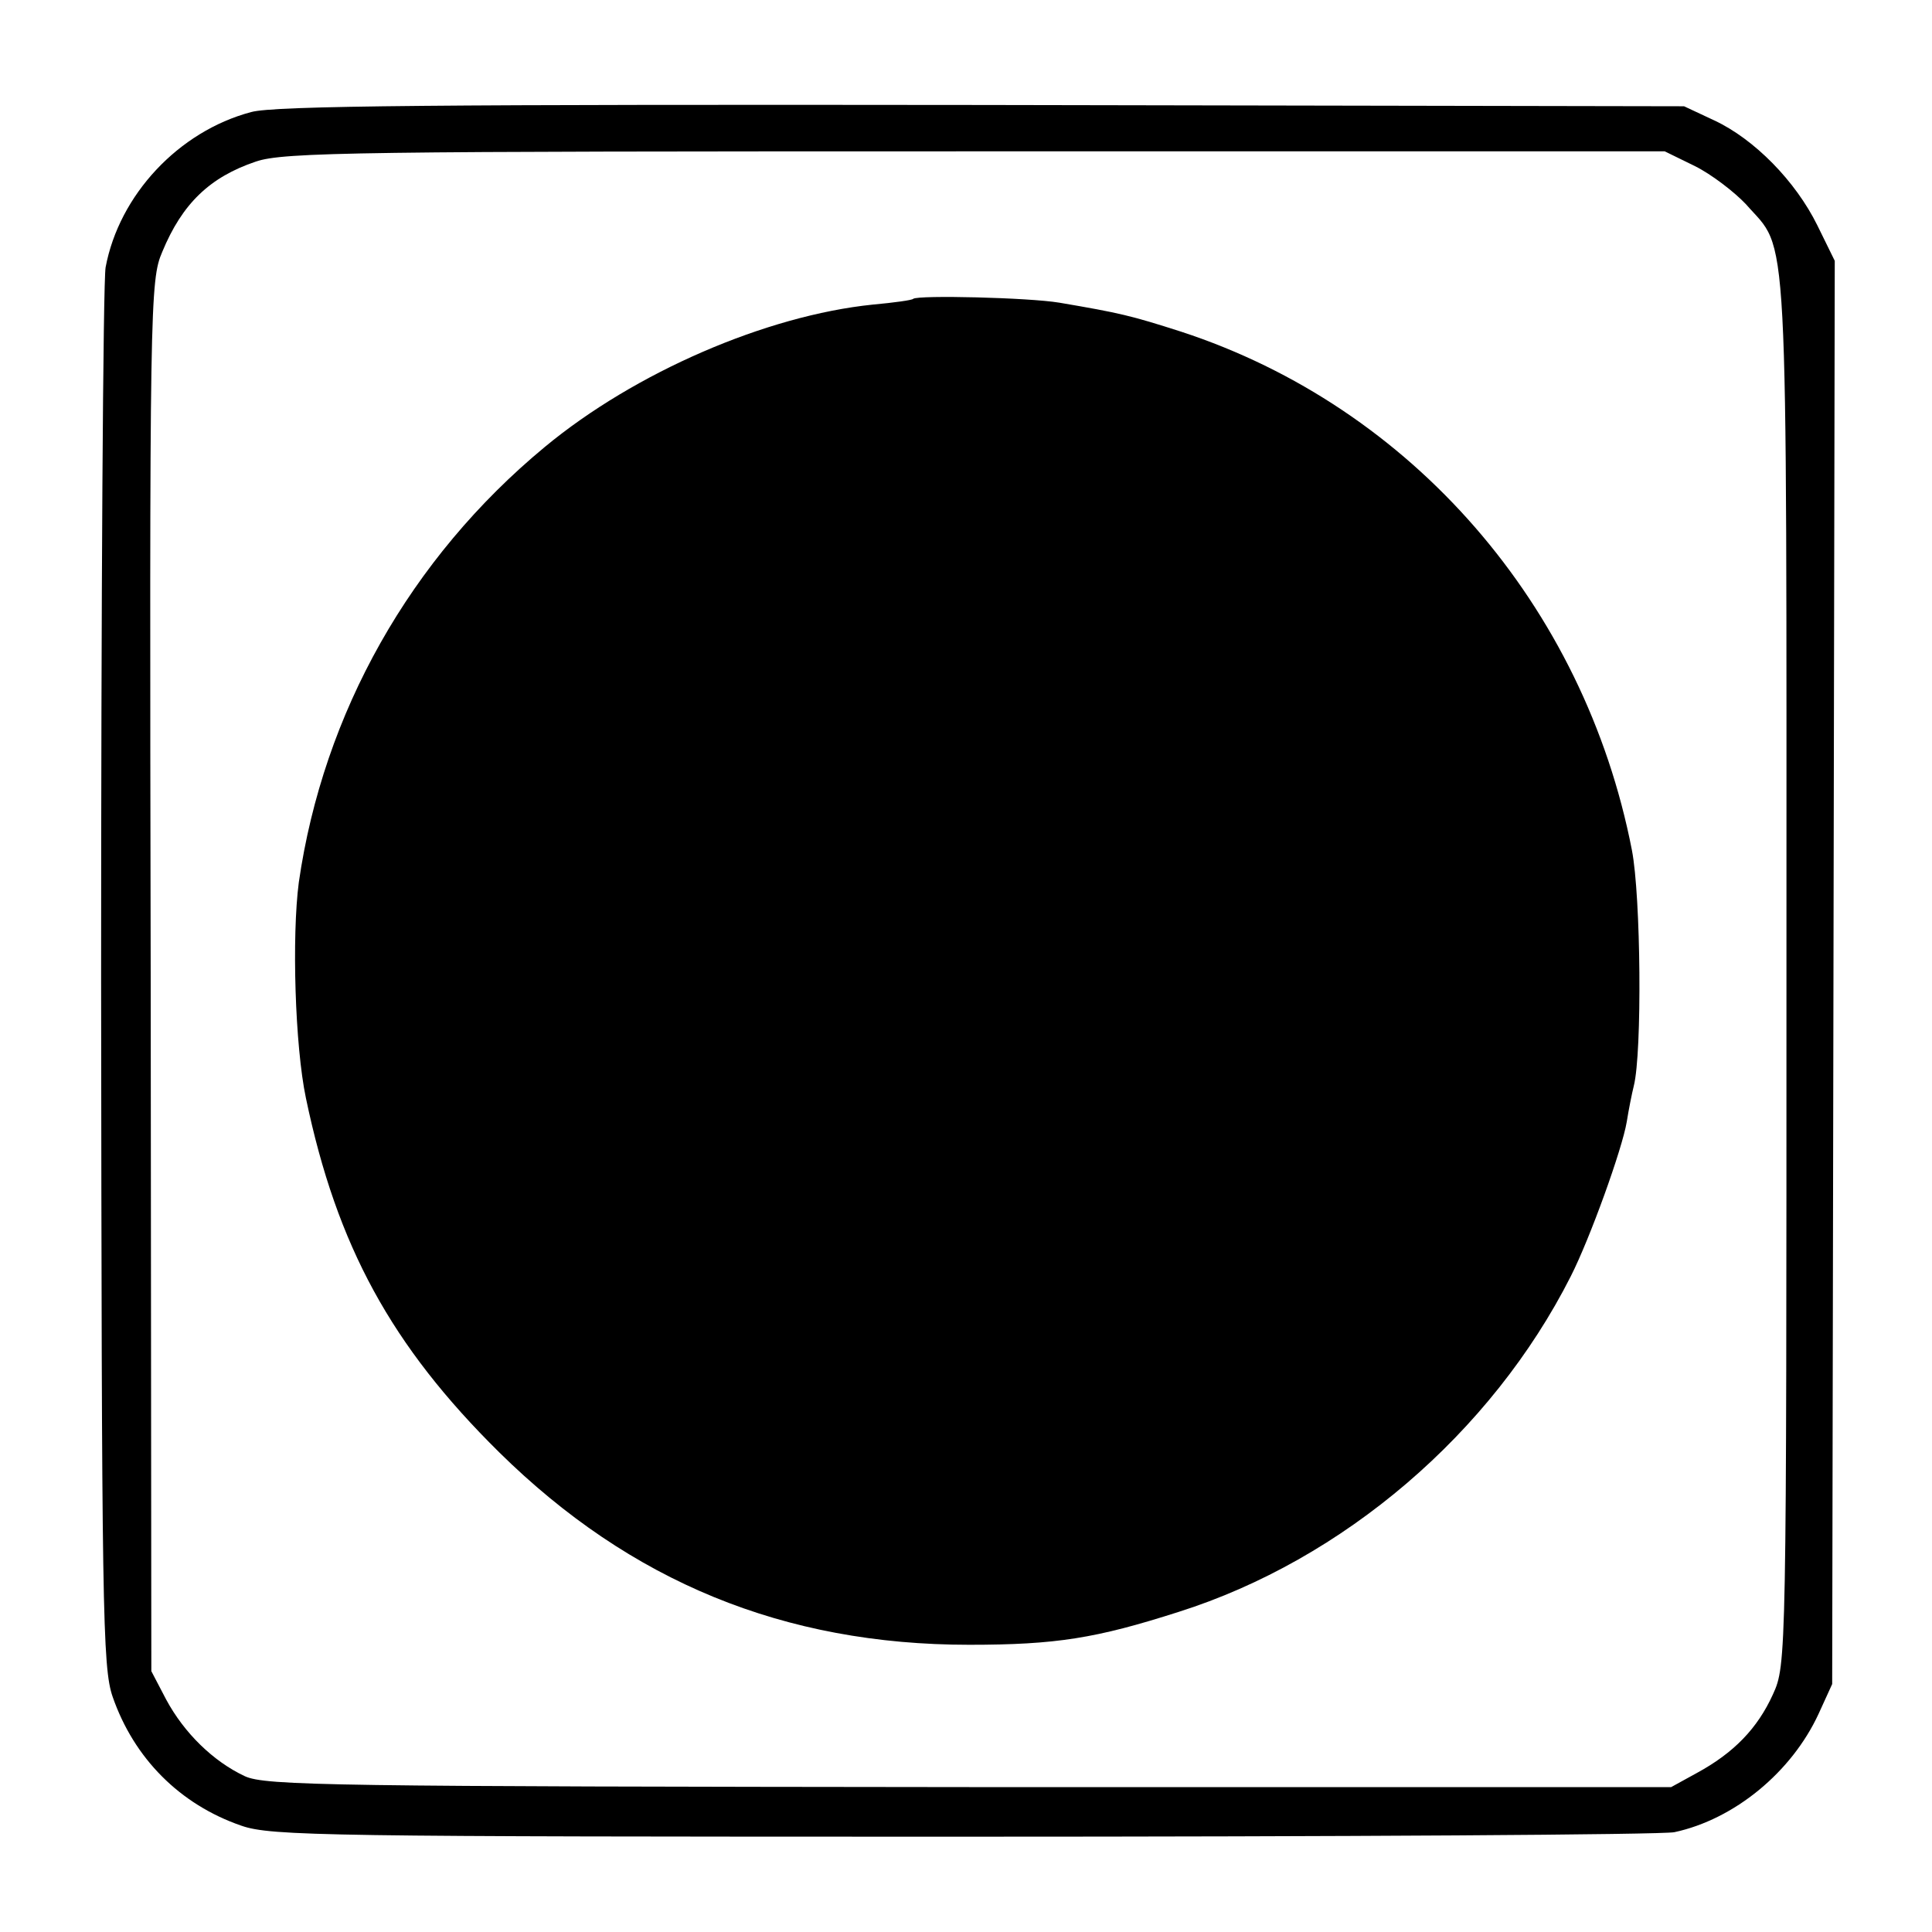
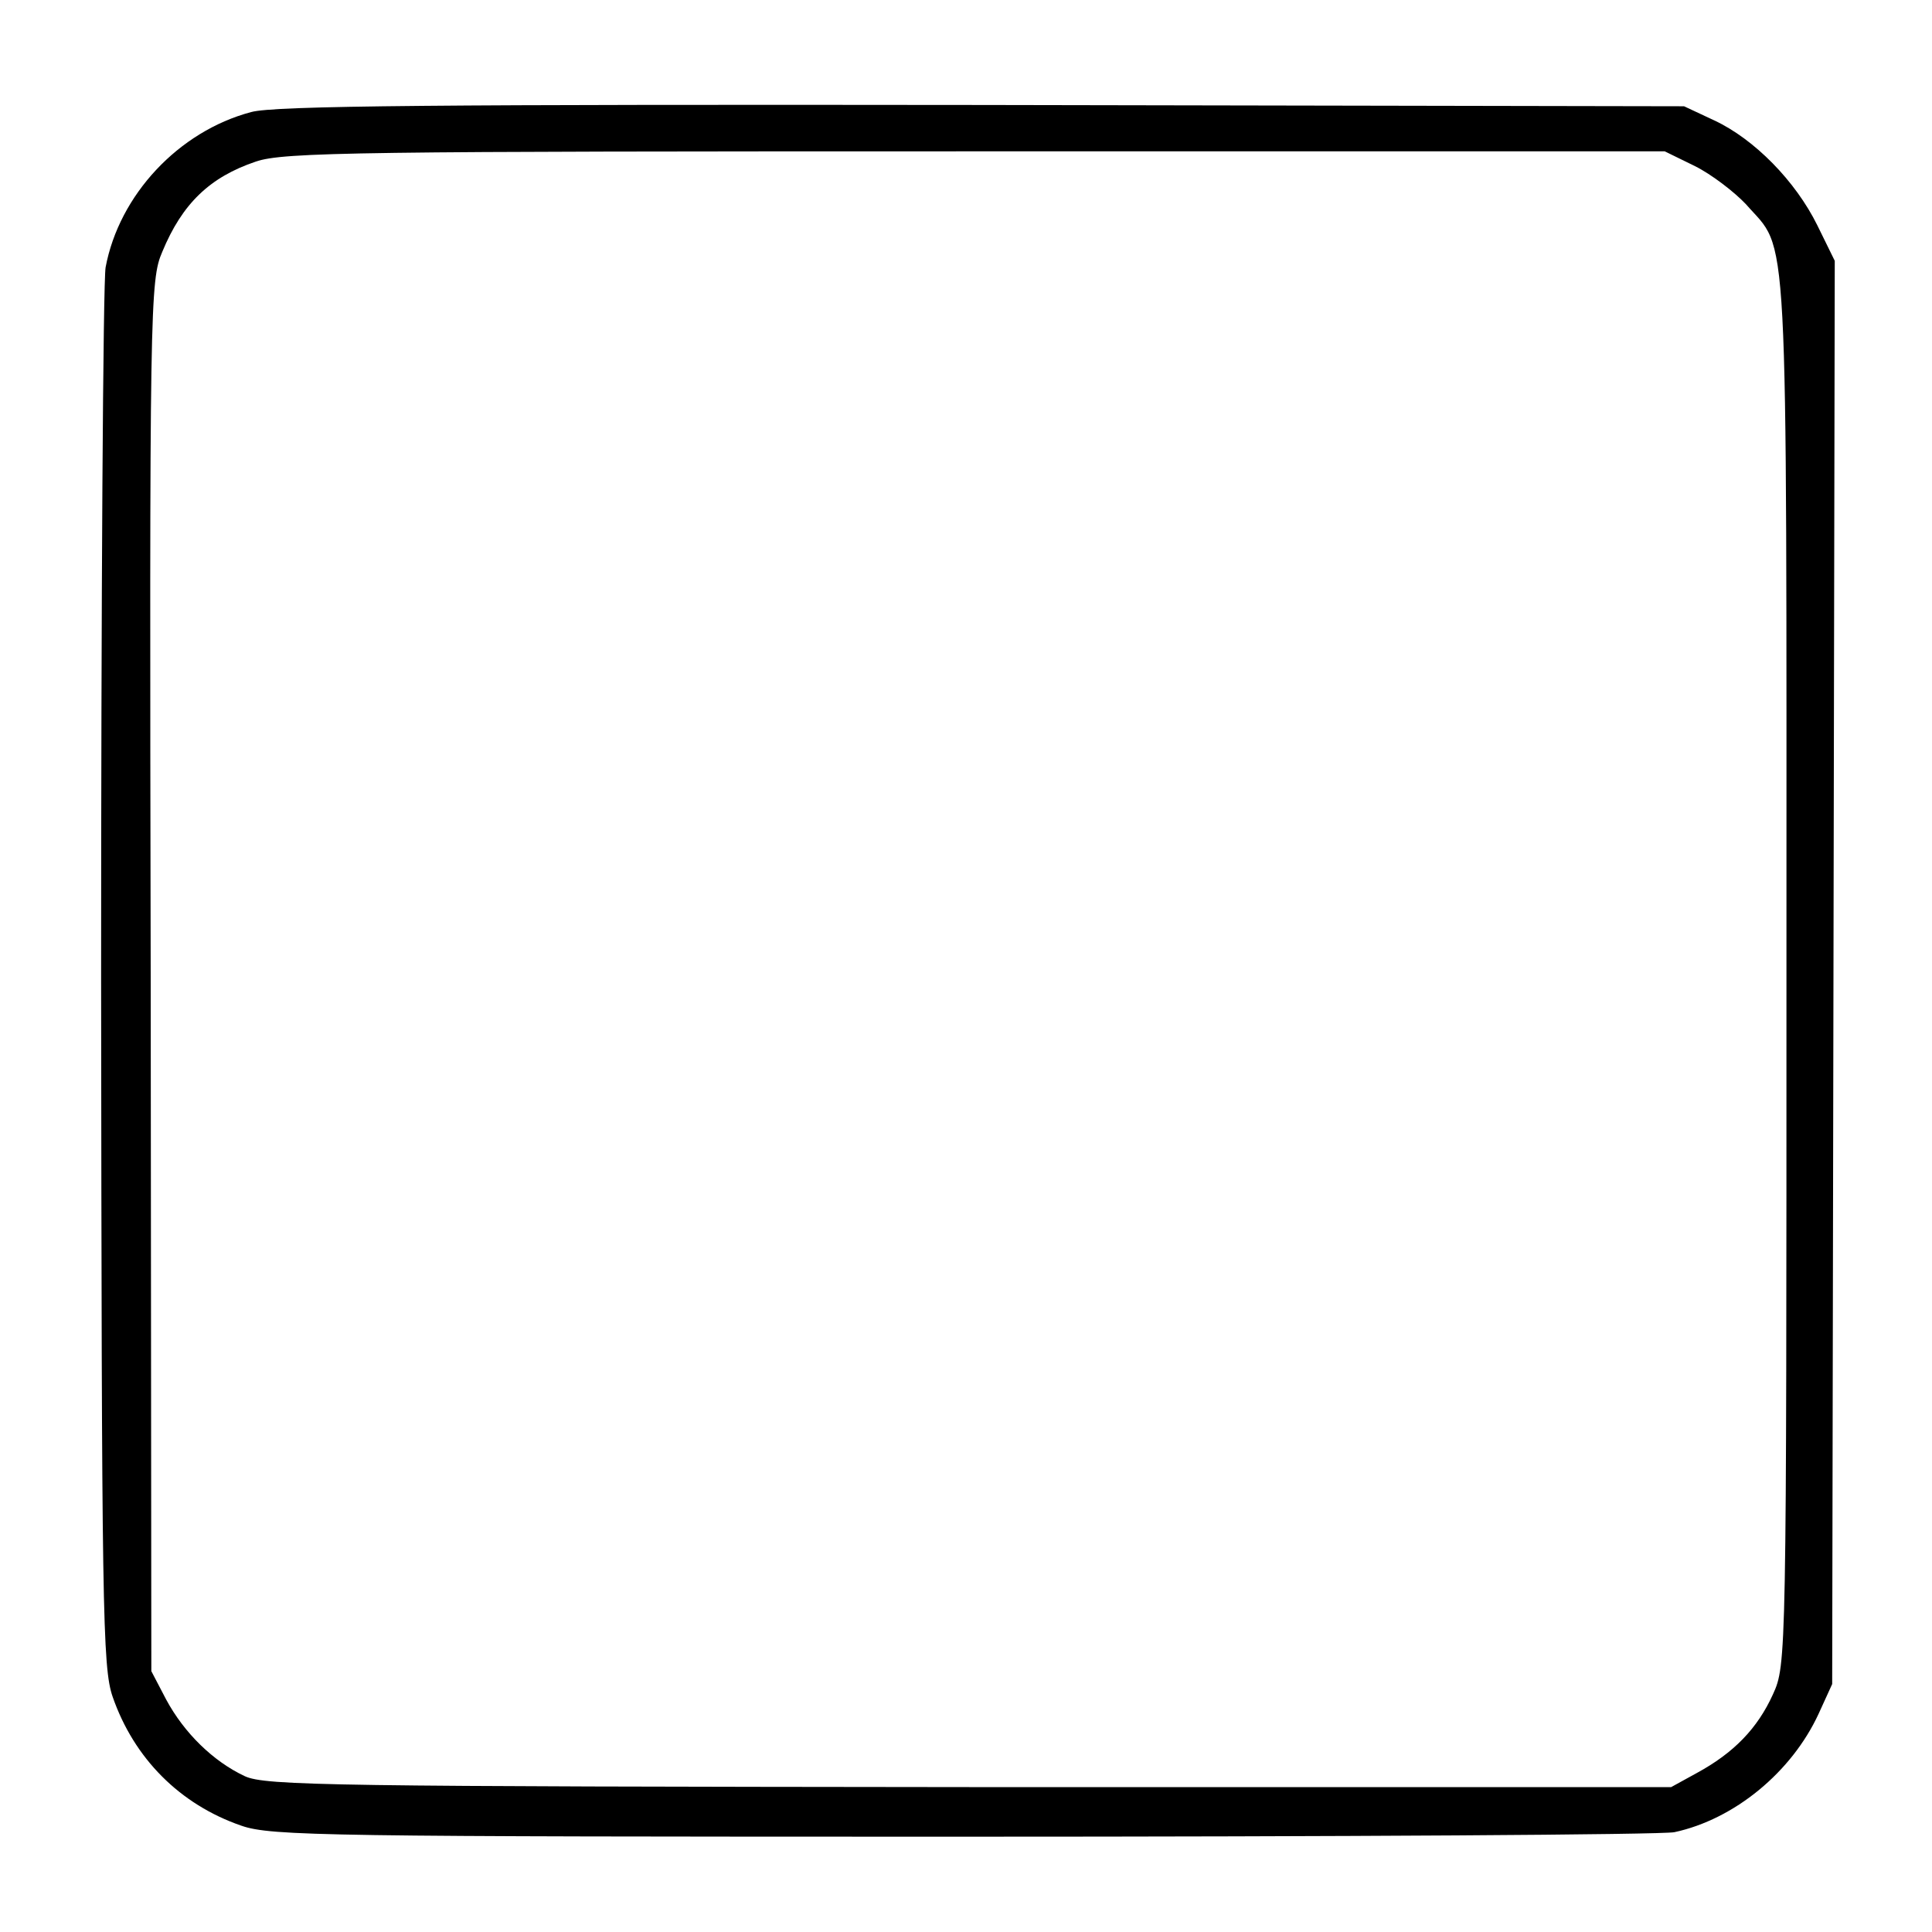
<svg xmlns="http://www.w3.org/2000/svg" version="1.0" width="300pt" height="300pt" viewBox="0 0 300 300" preserveAspectRatio="xMidYMid meet">
  <g transform="translate(0,300) scale(0.1,-0.1)" fill="#000000" stroke="none">
-     <path d="M390 2826 c-113 -30 -205 -129 -226 -241 -4 -22 -7 -519 -7 -1105 1 -981 2 -1069 18 -1115 33 -95 104 -167 200 -200 46 -16 133 -17 1120 -17 589 0 1086 3 1105 7 93 20 182 93 224 184 l21 46 2 1105 2 1105 -27 55 c-34 69 -98 134 -160 163 l-47 22 -1090 2 c-840 1 -1100 -1 -1135 -11z m2242 -84 c26 -13 61 -40 79 -59 67 -77 63 3 63 -1188 0 -1073 0 -1080 -21 -1126 -24 -53 -61 -91 -118 -122 l-40 -22 -1090 0 c-988 1 -1093 2 -1125 17 -49 23 -94 67 -122 119 l-23 44 -1 1079 c-2 1046 -1 1081 18 1125 31 75 74 116 145 140 43 15 161 16 1118 16 l1070 0 47 -23z" />
-     <path d="M1418 2536 c-1 -2 -30 -6 -63 -9 -165 -17 -369 -105 -509 -221 -209 -173 -344 -413 -382 -676 -11 -84 -6 -254 11 -335 48 -230 133 -385 300 -550 204 -201 442 -299 730 -299 135 0 197 10 325 51 256 81 486 278 609 521 30 59 80 198 87 240 3 19 8 44 11 56 13 52 11 294 -3 366 -74 380 -342 688 -700 805 -78 25 -95 29 -189 45 -48 8 -219 12 -227 6z" />
+     <path d="M390 2826 c-113 -30 -205 -129 -226 -241 -4 -22 -7 -519 -7 -1105 1 -981 2 -1069 18 -1115 33 -95 104 -167 200 -200 46 -16 133 -17 1120 -17 589 0 1086 3 1105 7 93 20 182 93 224 184 l21 46 2 1105 2 1105 -27 55 c-34 69 -98 134 -160 163 l-47 22 -1090 2 c-840 1 -1100 -1 -1135 -11z m2242 -84 c26 -13 61 -40 79 -59 67 -77 63 3 63 -1188 0 -1073 0 -1080 -21 -1126 -24 -53 -61 -91 -118 -122 l-40 -22 -1090 0 c-988 1 -1093 2 -1125 17 -49 23 -94 67 -122 119 l-23 44 -1 1079 c-2 1046 -1 1081 18 1125 31 75 74 116 145 140 43 15 161 16 1118 16 l1070 0 47 -23" />
  </g>
</svg>